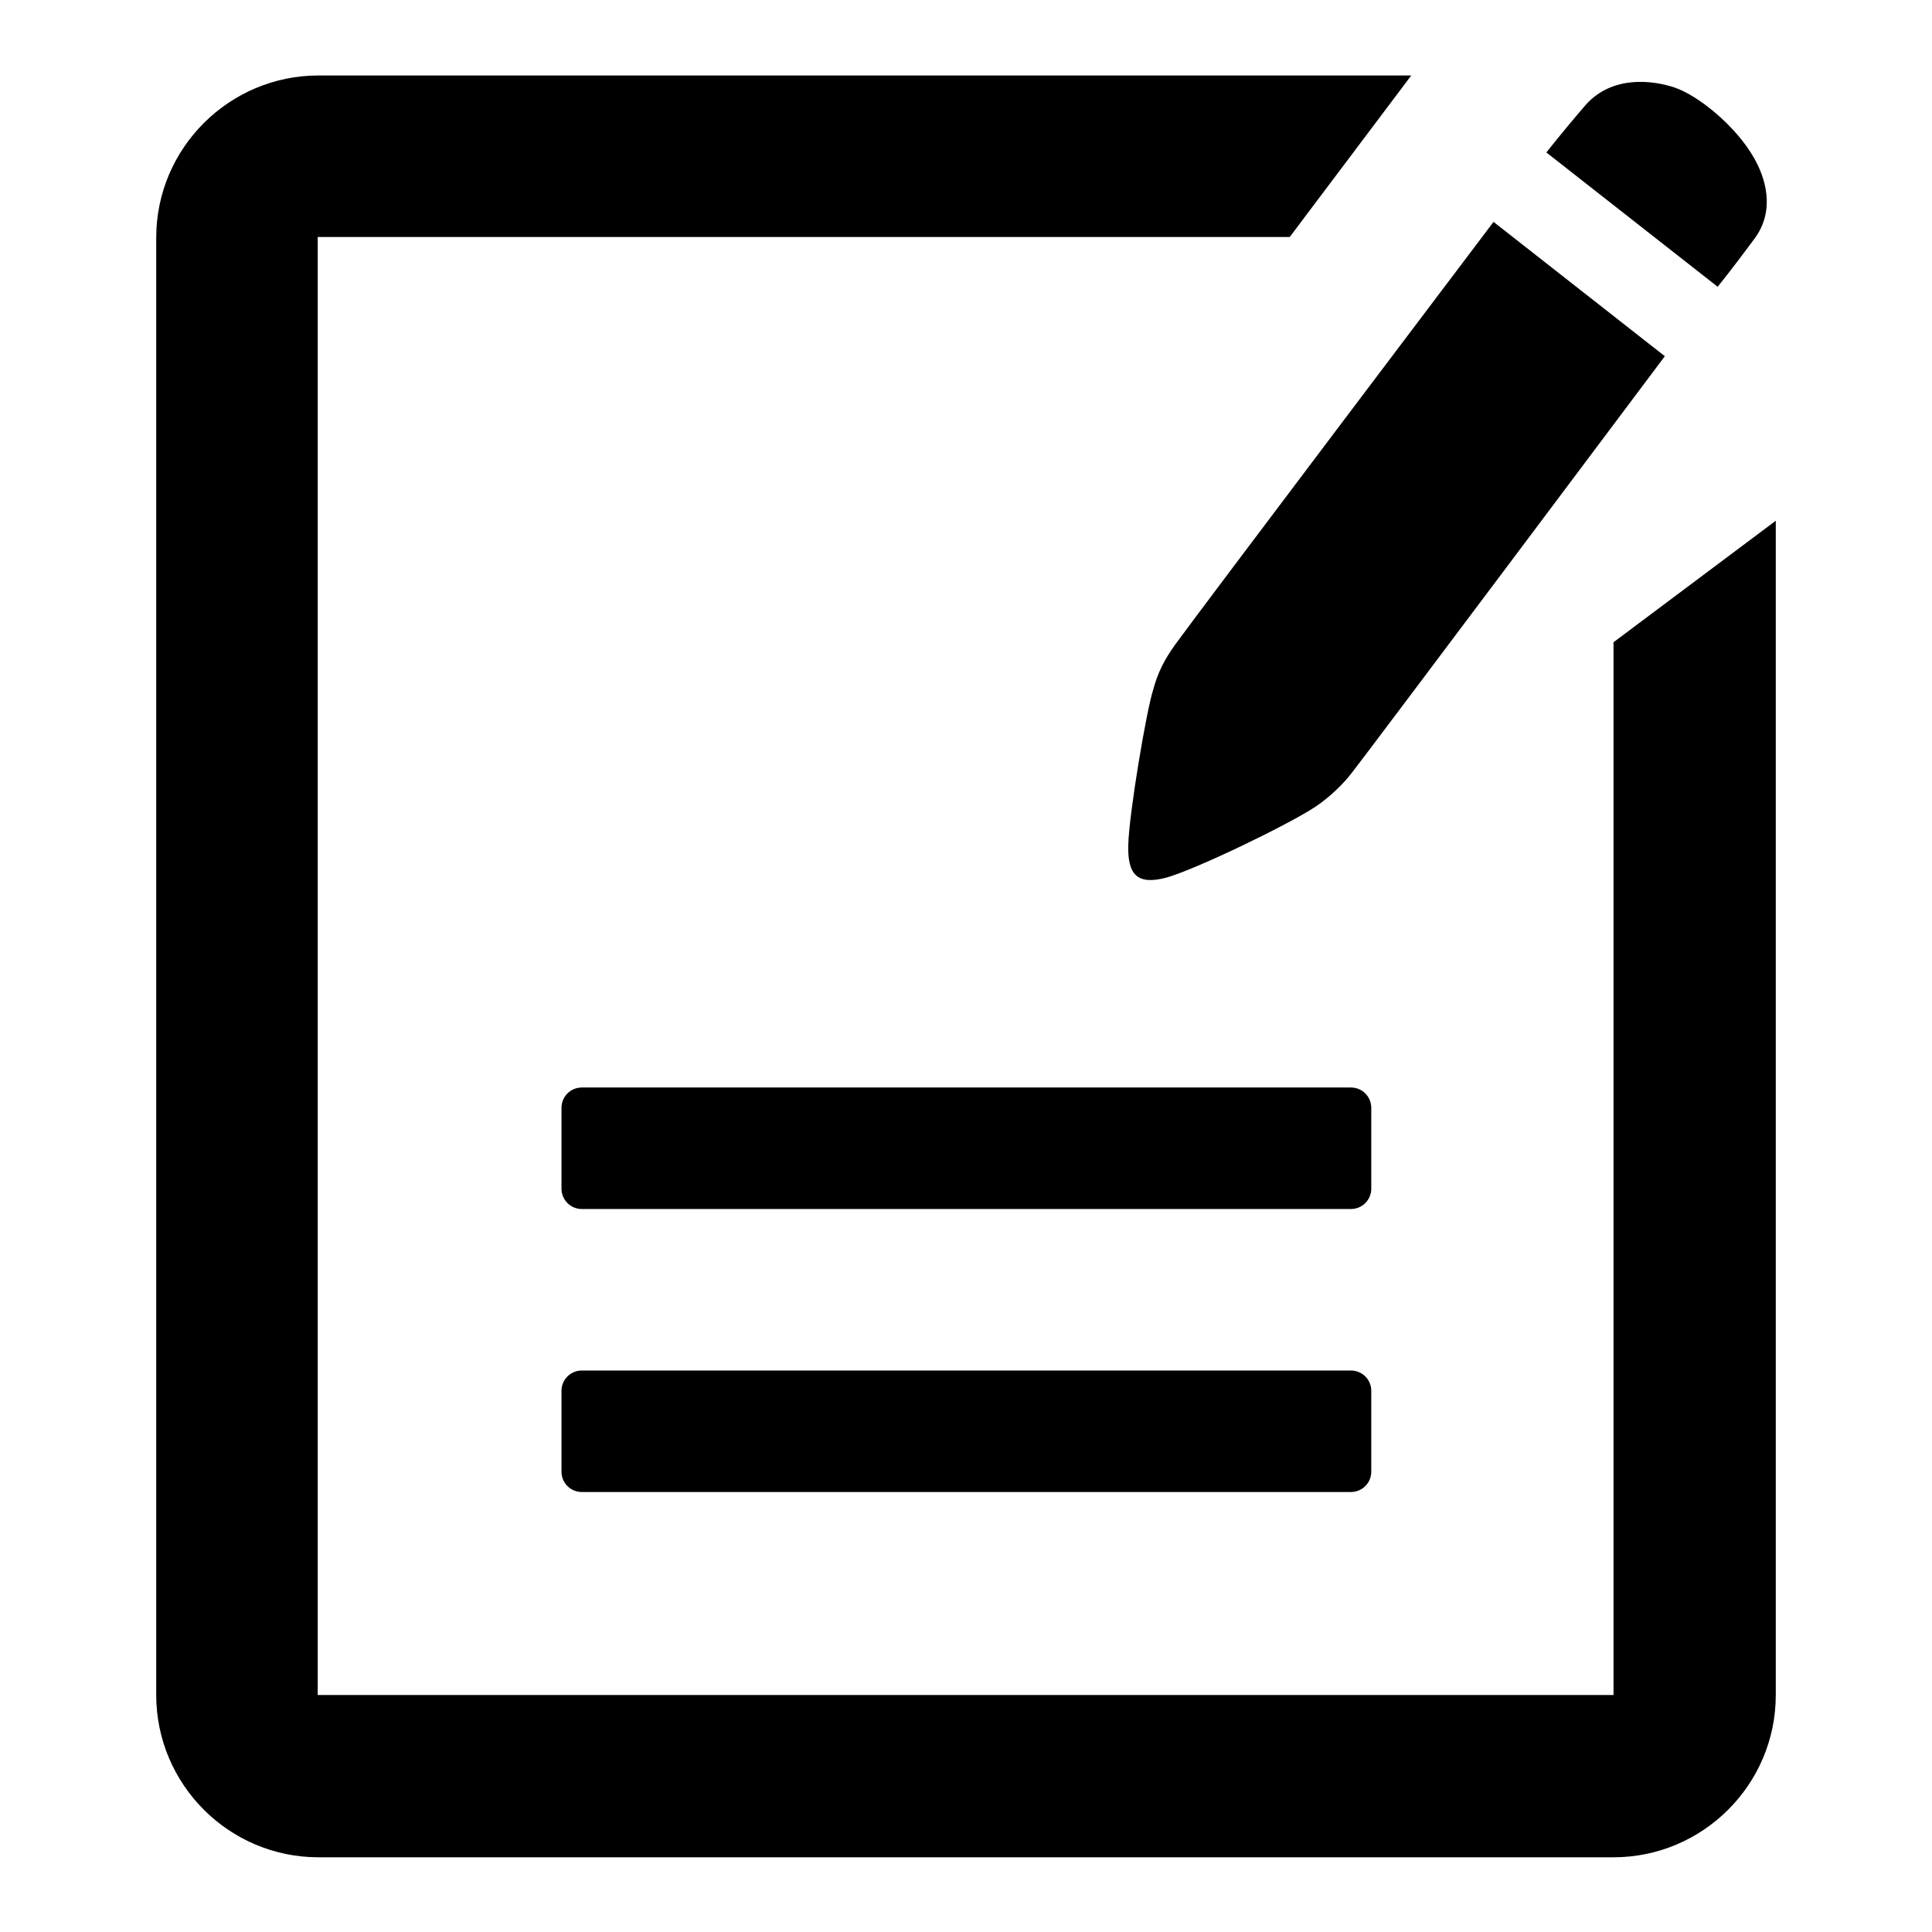
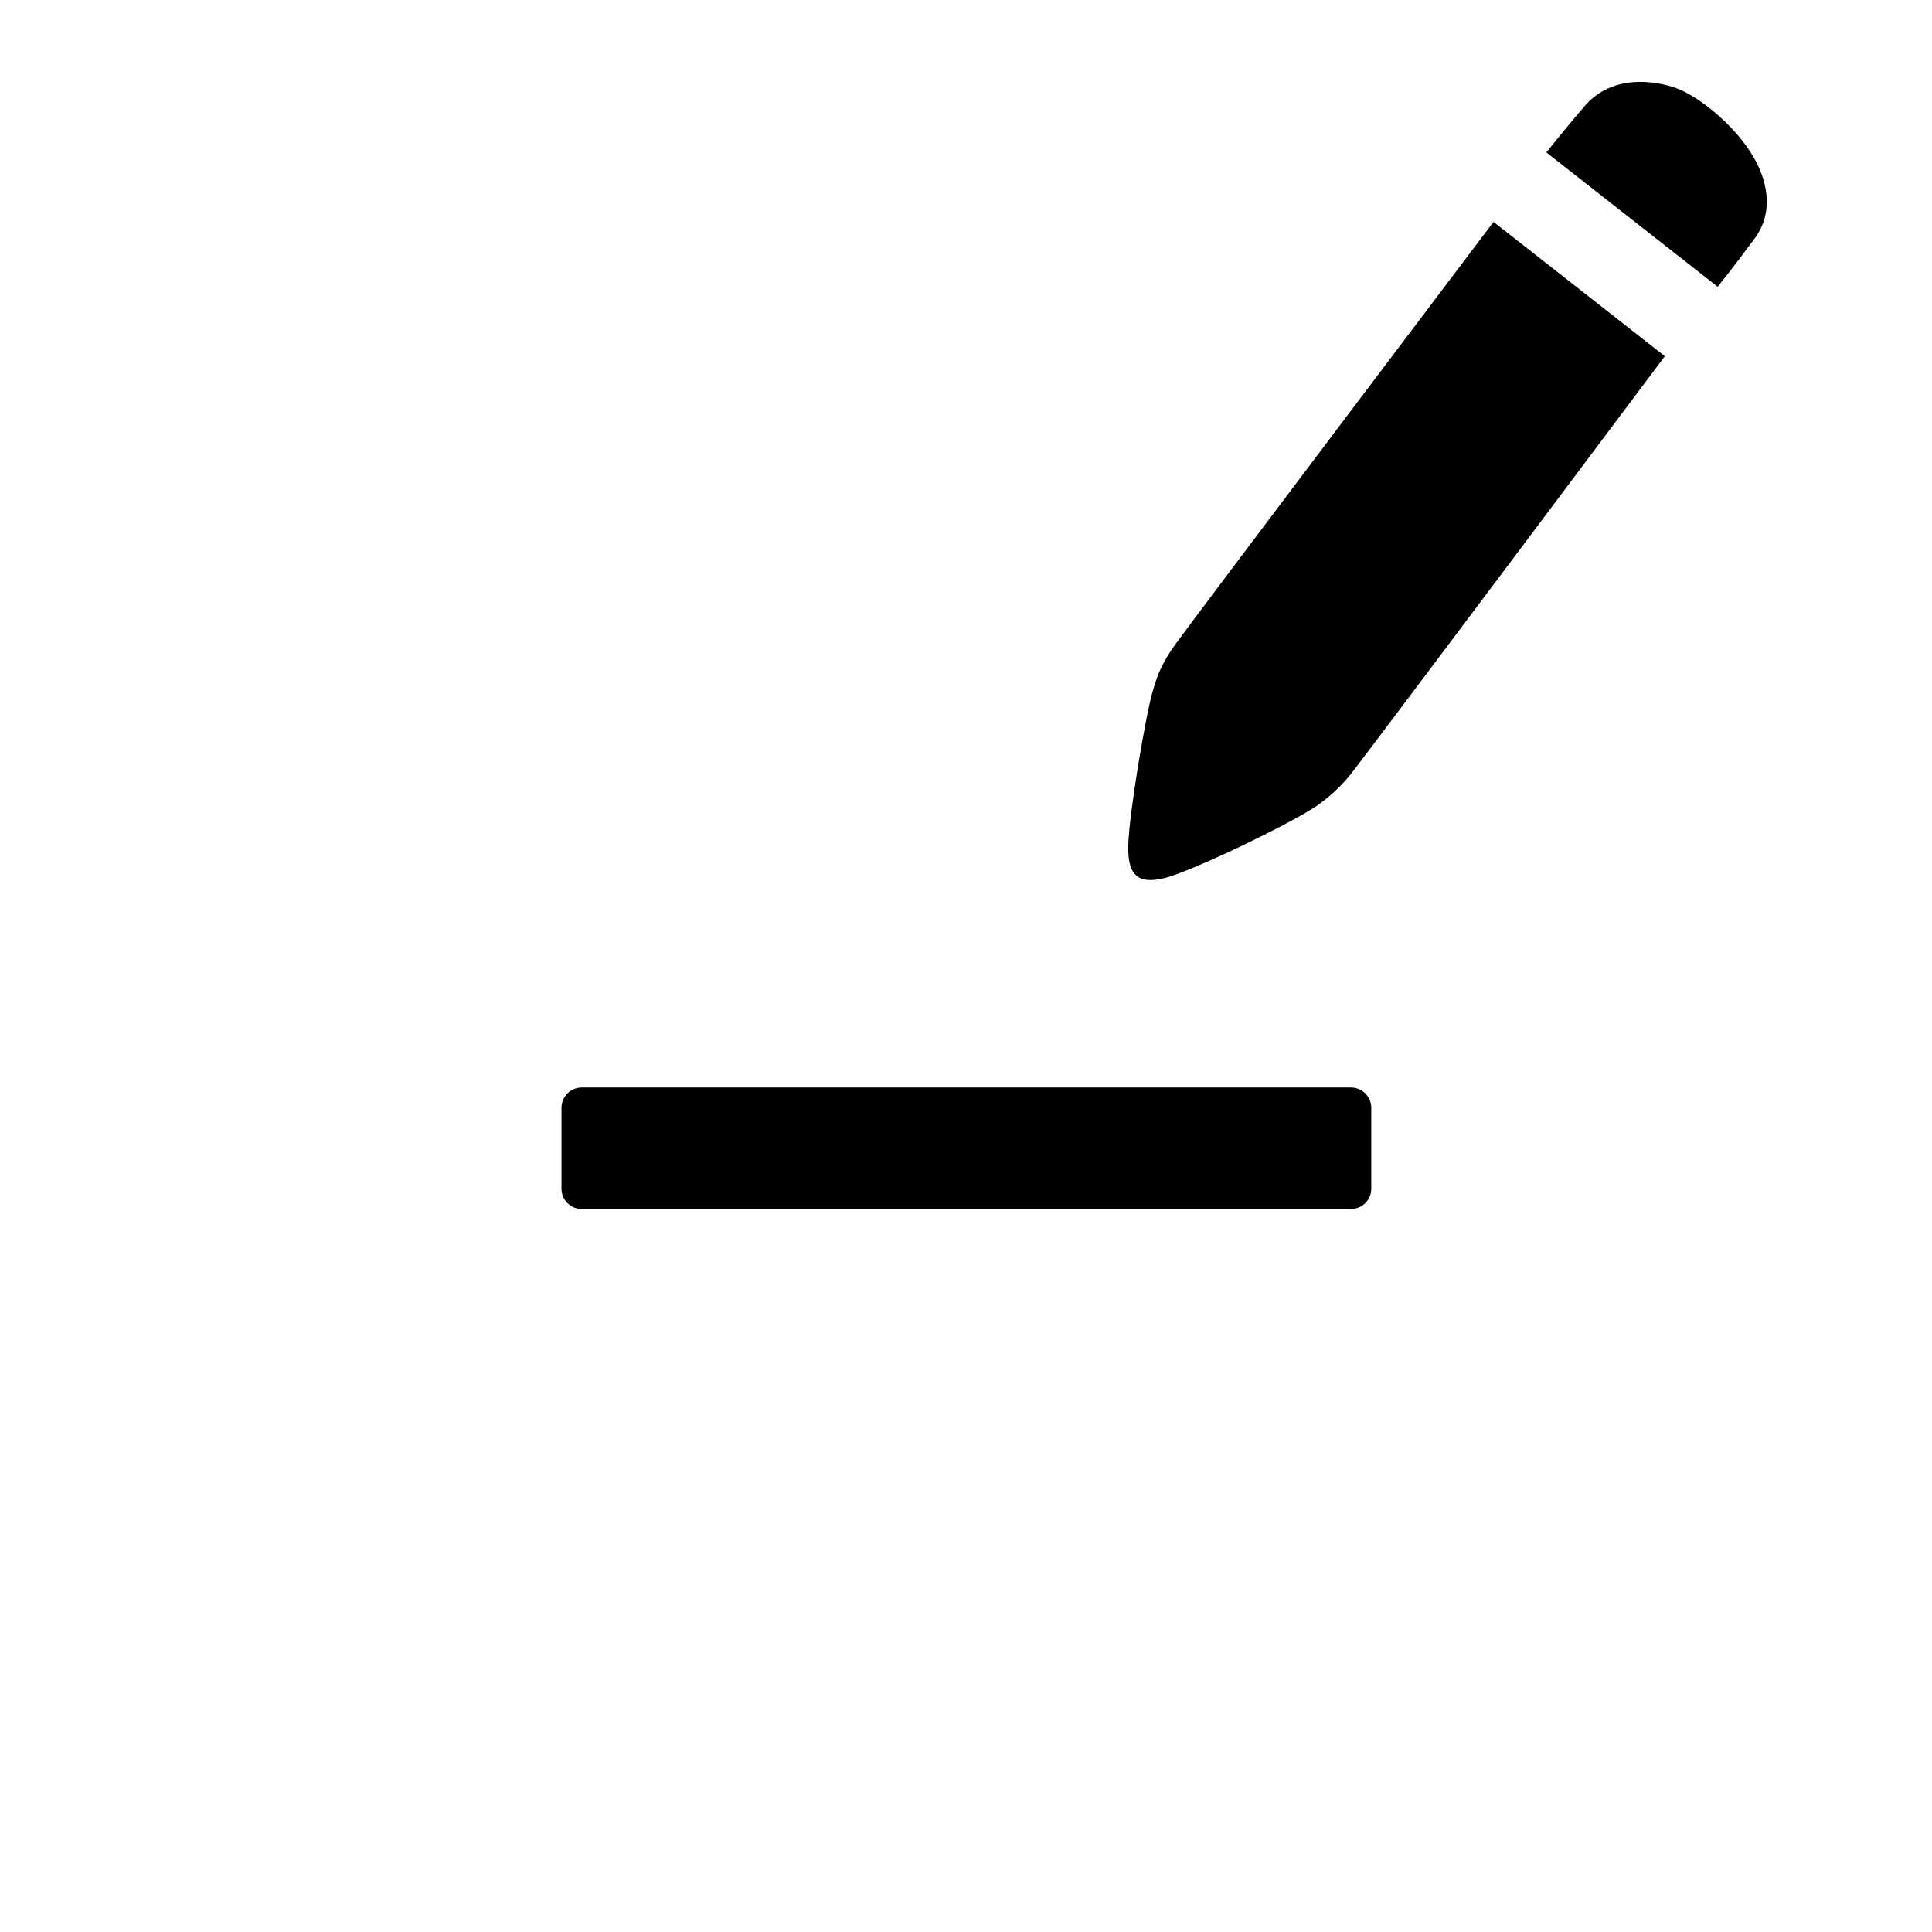
<svg xmlns="http://www.w3.org/2000/svg" version="1.1" x="0px" y="0px" viewBox="0 0 256 256" enable-background="new 0 0 256 256" xml:space="preserve">
  <g>
    <g>
      <path fill="#000000" d="M77.1,144.1H179c1.5,0,2.7,1.2,2.7,2.7v10.7c0,1.5-1.2,2.7-2.7,2.7H77.1c-1.5,0-2.7-1.2-2.7-2.7v-10.7C74.4,145.3,75.6,144.1,77.1,144.1z" />
-       <path fill="#000000" d="M77.1,181.6H179c1.5,0,2.7,1.2,2.7,2.7V195c0,1.5-1.2,2.7-2.7,2.7H77.1c-1.5,0-2.7-1.2-2.7-2.7v-10.7C74.4,182.8,75.6,181.6,77.1,181.6z" />
-       <path fill="#000000" d="M213.8,203.1c0,10.2,0,14.3,0,21.5c-7.5,0-10.2,0-21.5,0H63.6c-13.3,0-21.5,0-21.5,0c0-3.1,0-10.5,0-21.5V52.9c0-9.4,0-16.9,0-21.5c3.9,0,9.3,0,21.5,0h107.3L187,10H42.2c-11.8,0-21.5,9.6-21.5,21.5v193.1c0,11.8,9.6,21.5,21.5,21.5h171.6c11.8,0,21.5-9.6,21.5-21.5V69l-21.5,16.1L213.8,203.1L213.8,203.1z" />
      <path fill="#000000" d="M204.9,20.2c1.5-1.9,3.9-4.8,5.3-6.4c3.5-3.8,8.7-3.2,11.7-2.2c3.2,1.1,8.1,5.1,10.5,9.3c1.5,2.6,2.9,6.9,0.1,10.7c-2.8,3.8-4.9,6.4-4.9,6.4L204.9,20.2z" />
      <path fill="#000000" d="M197.9,29.4c0,0-39.3,52-42.1,55.9c-1.6,2.2-2.4,3.9-3,6.1c-0.9,2.8-3.2,16.4-3.3,20.6c-0.1,3.9,1.2,5.3,5,4.3c3.7-1,16-6.9,19.8-9.4c1.8-1.2,3.7-3,4.9-4.6c1.9-2.4,41.4-55.1,41.4-55.1L197.9,29.4z" />
    </g>
  </g>
</svg>